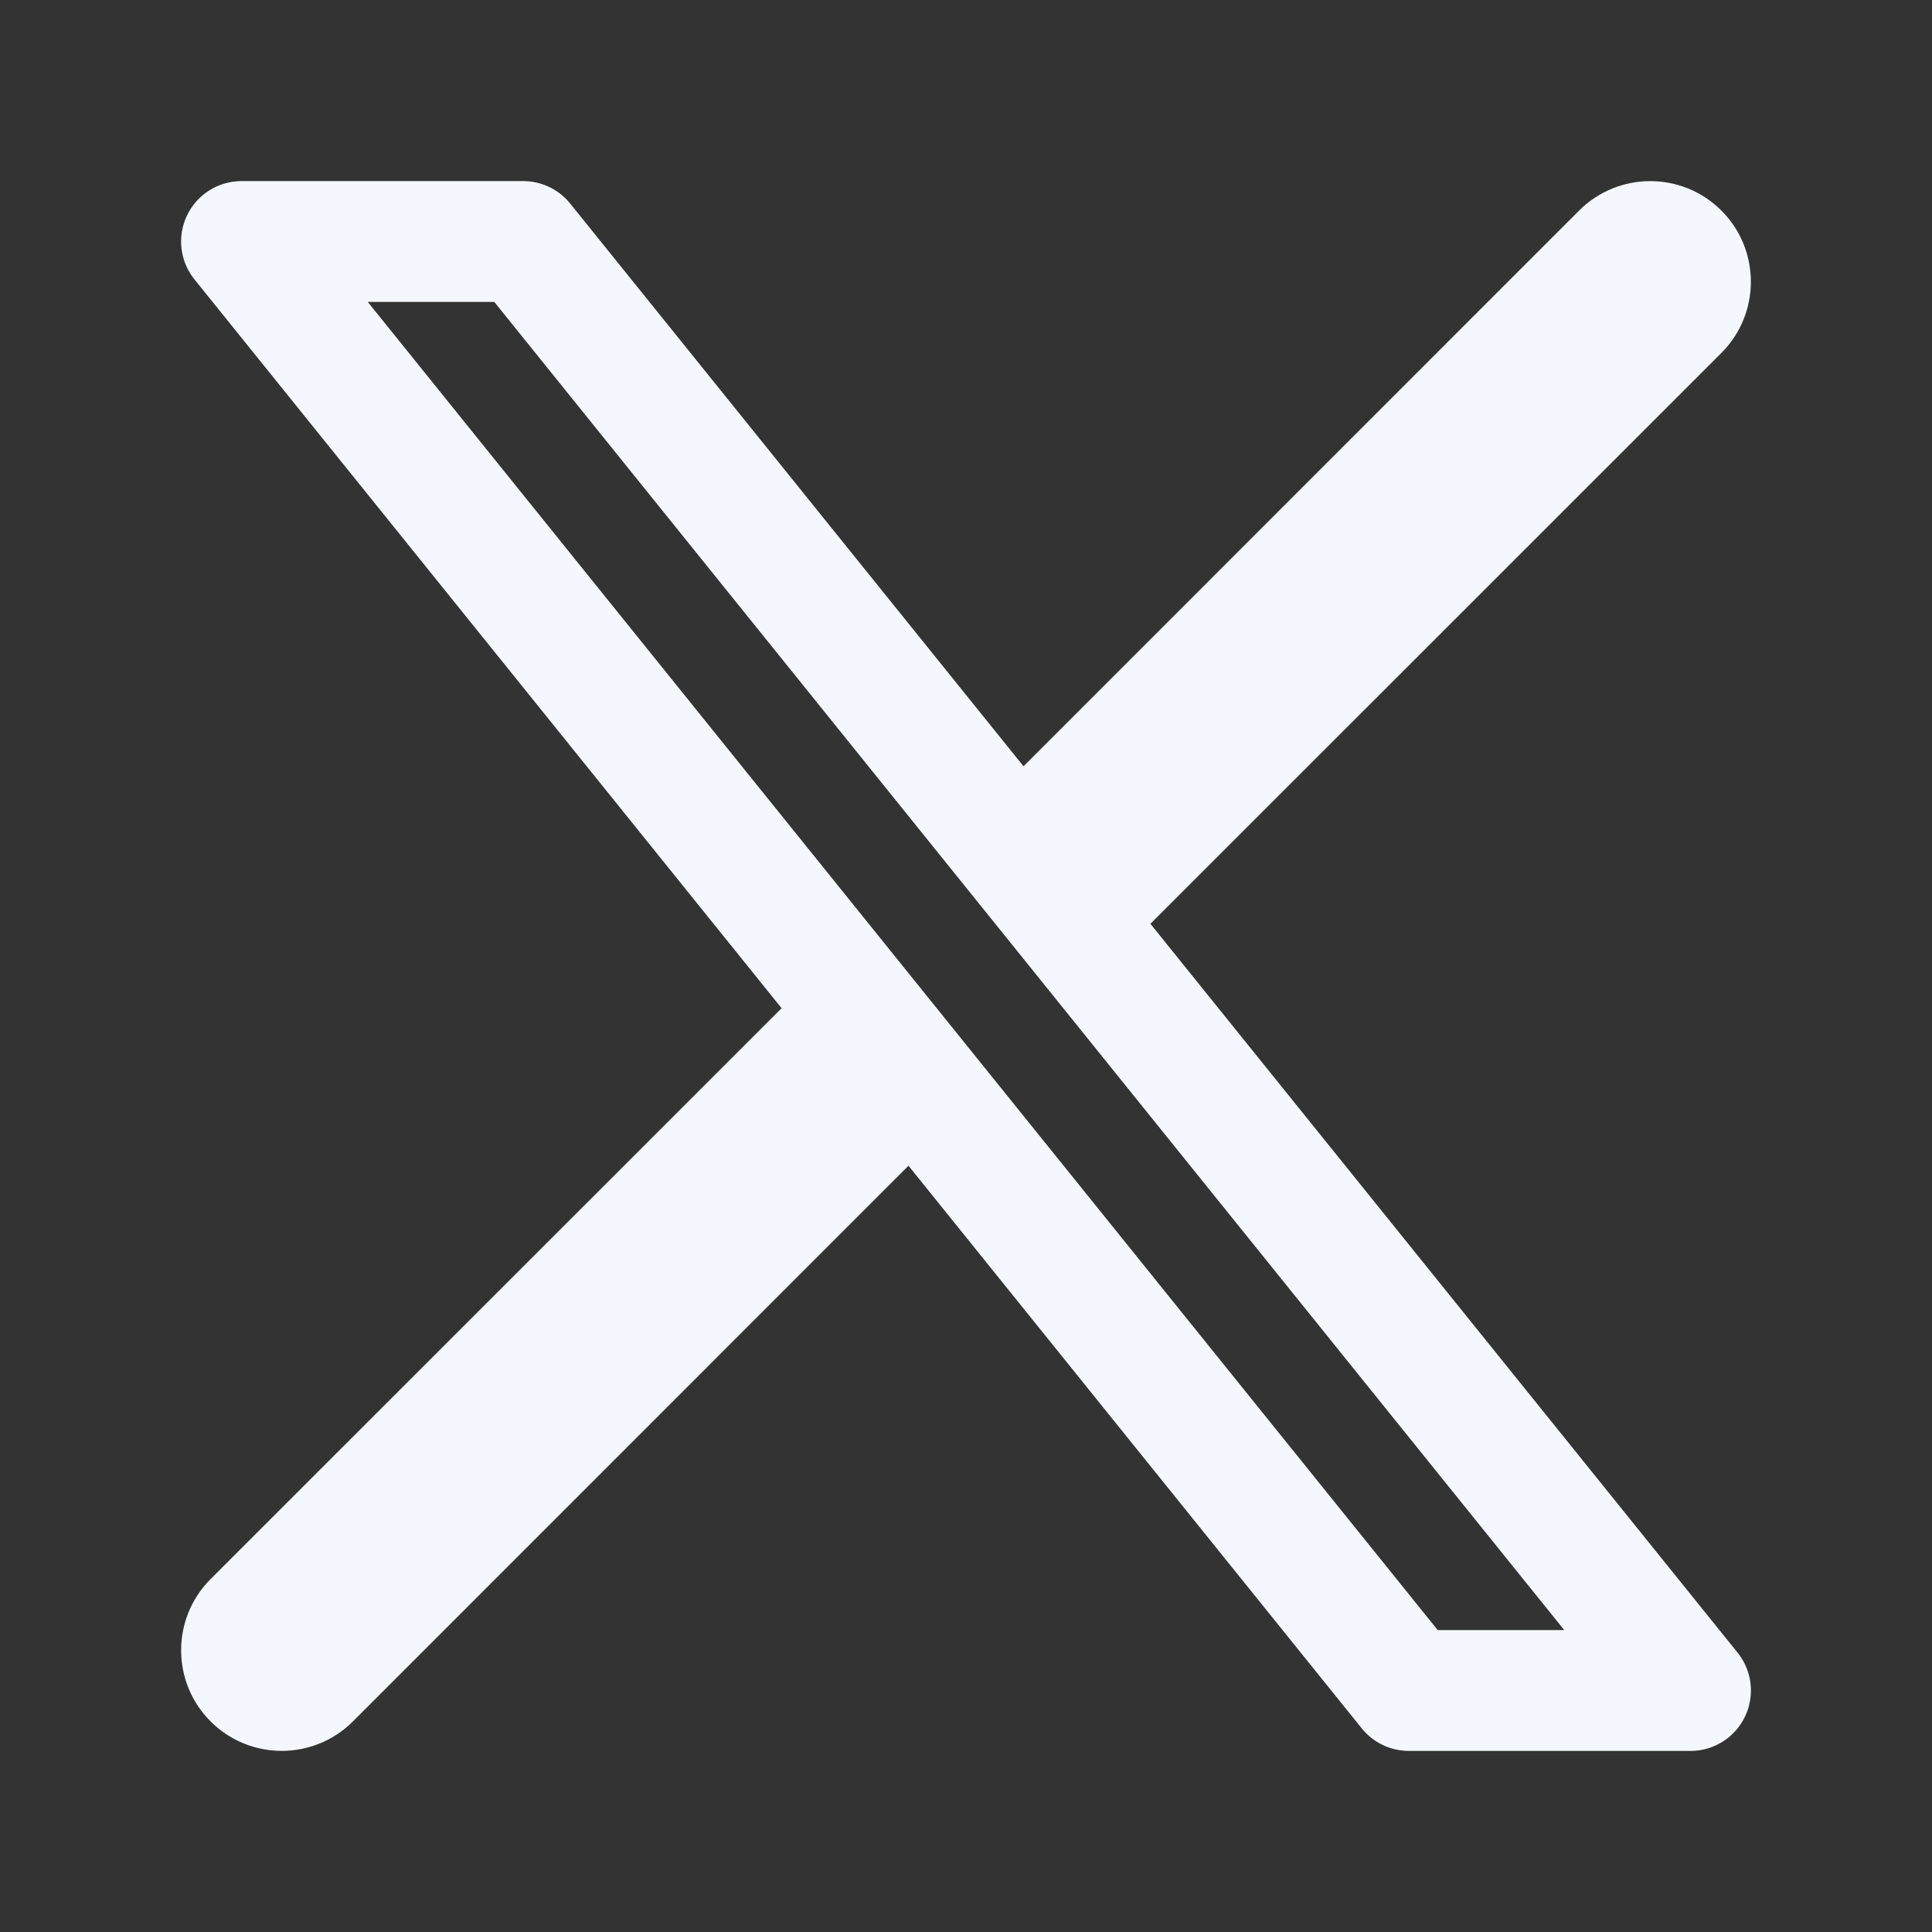
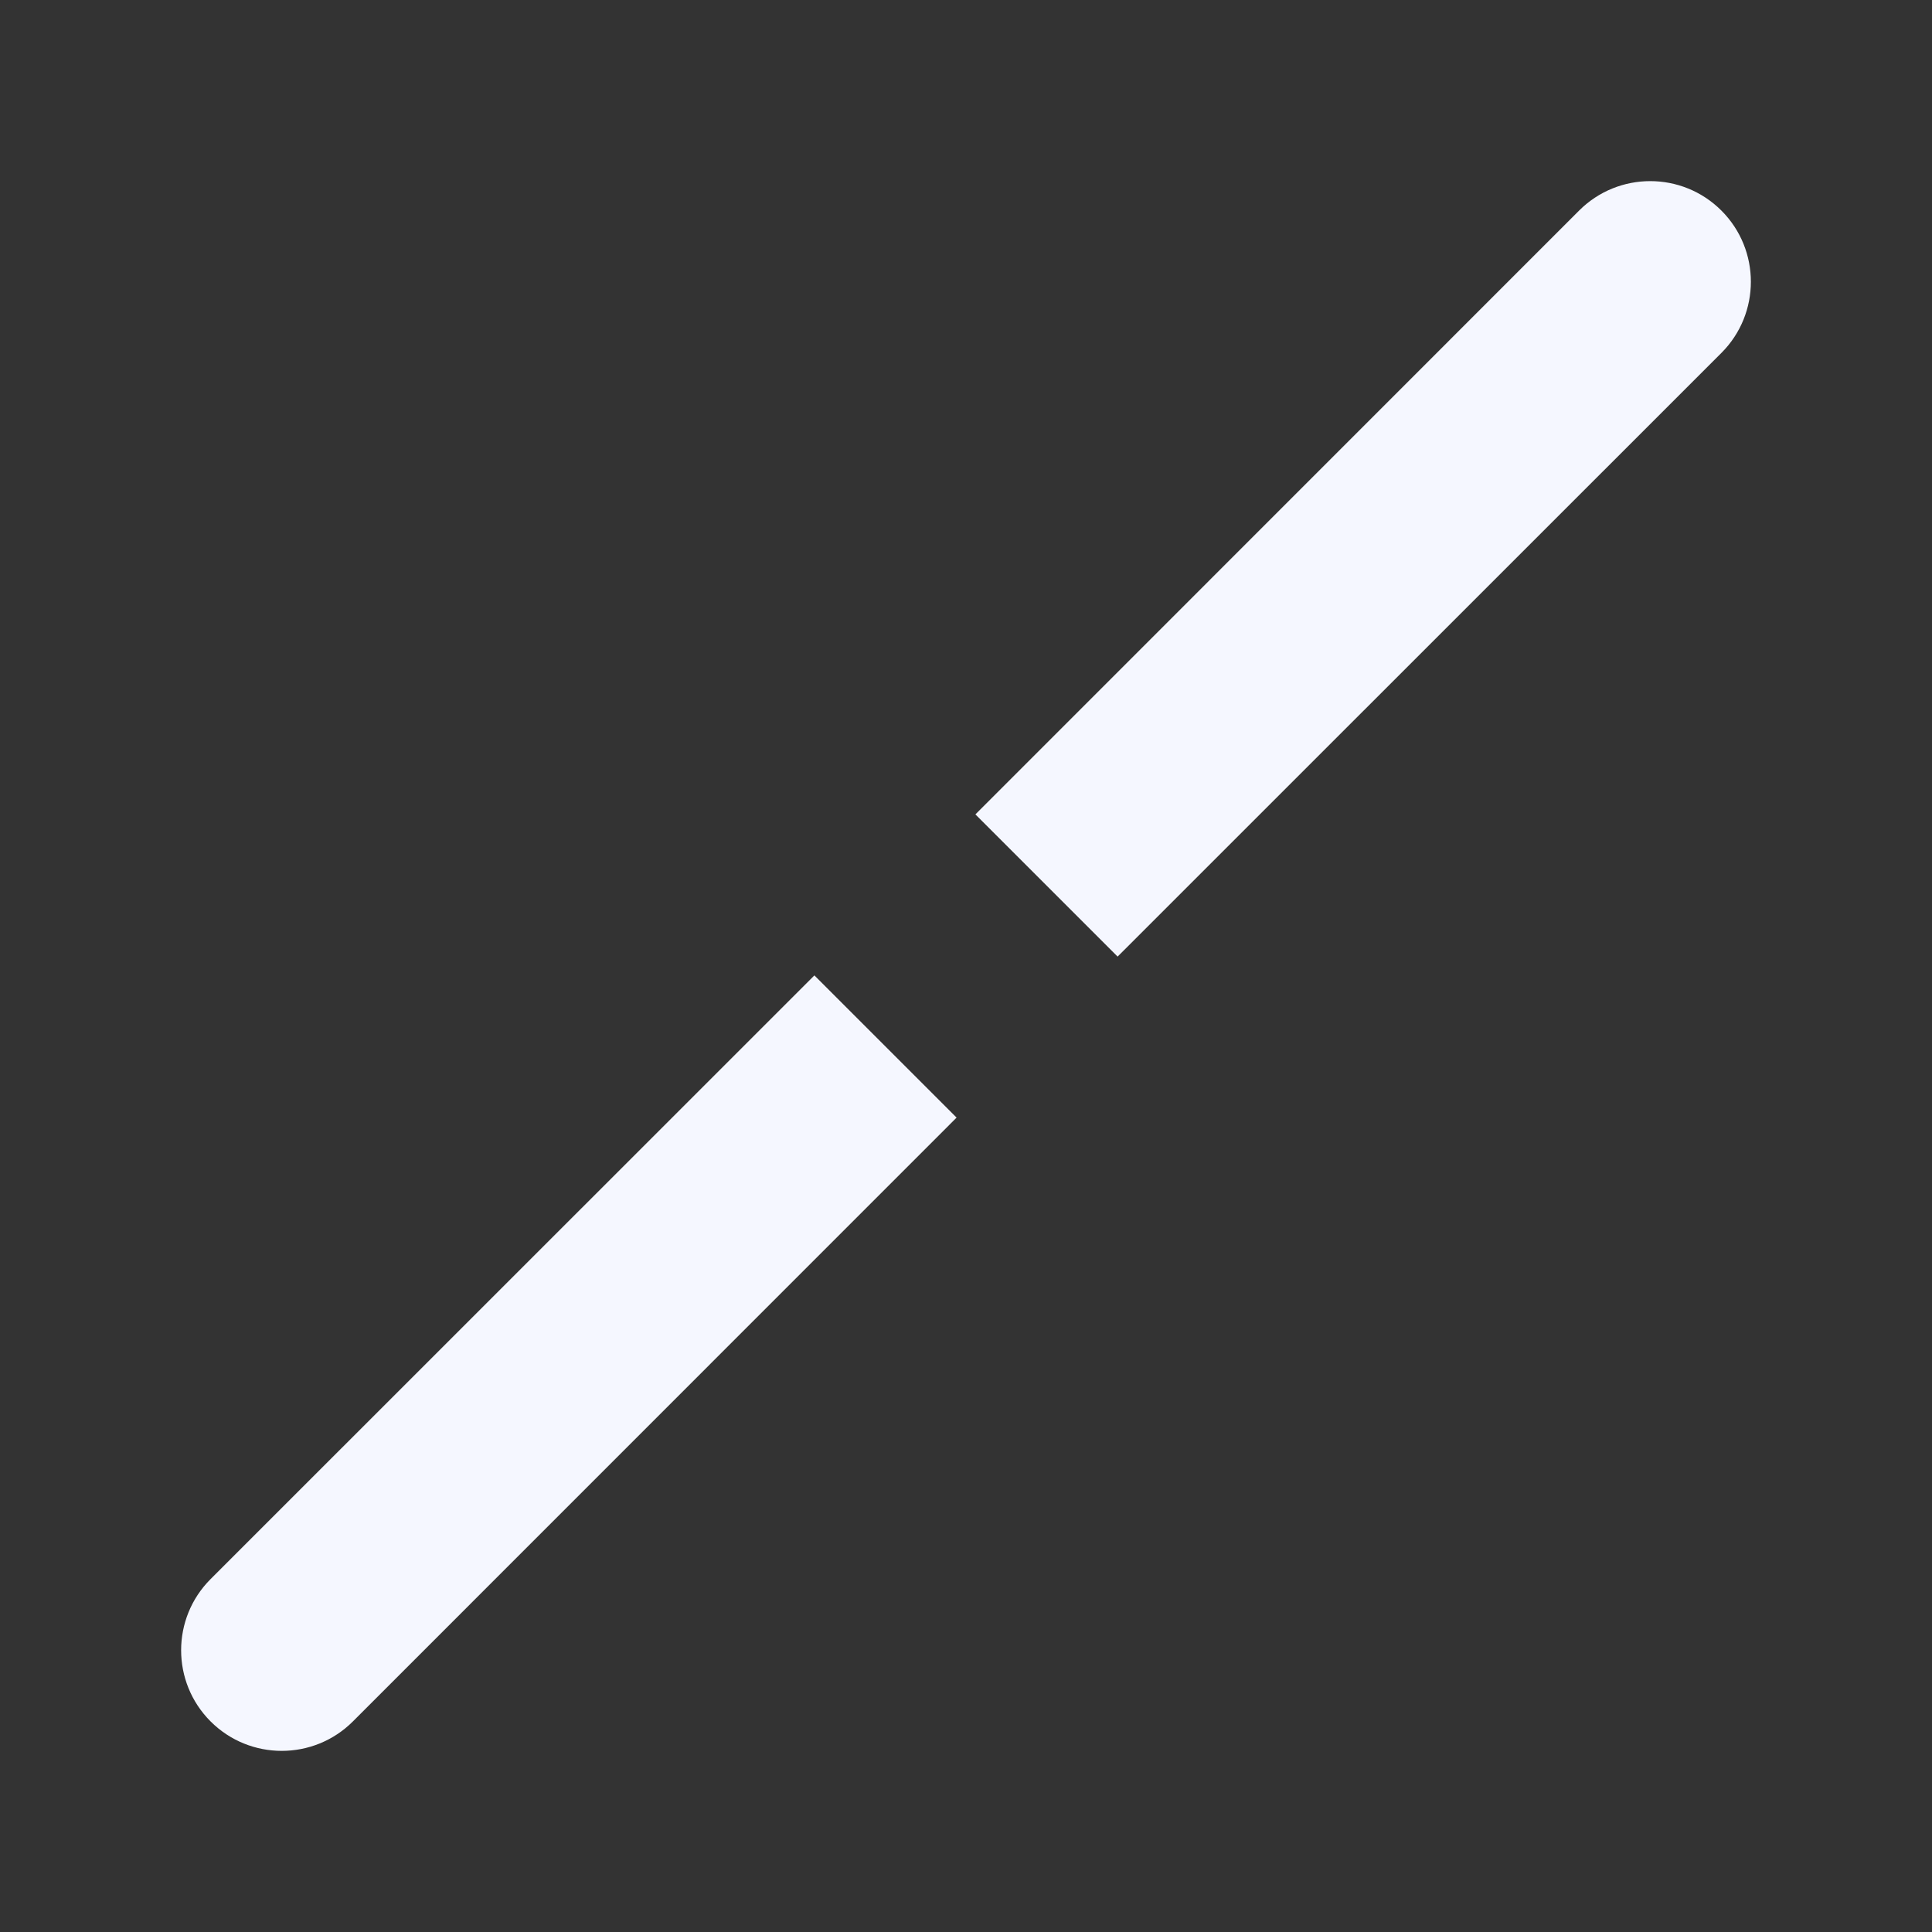
<svg xmlns="http://www.w3.org/2000/svg" width="15" height="15" viewBox="0 0 15 15" fill="none">
  <rect x="0" y="0" width="15" height="15" fill="#333333" stroke="none" />
-   <path d="M4.062 1.875H1.875L10.938 13.125H13.125L4.062 1.875Z" stroke="#F5F7FF" stroke-width="0.938" stroke-linecap="round" stroke-linejoin="round" />
-   <path d="M1.635 12.26C1.33 12.565 1.33 13.06 1.635 13.365C1.94 13.67 2.435 13.67 2.74 13.365L1.635 12.26ZM13.365 2.74C13.67 2.435 13.67 1.94 13.365 1.635C13.06 1.33 12.565 1.33 12.26 1.635L13.365 2.74ZM2.74 13.365L7.427 8.677L6.323 7.573L1.635 12.26L2.74 13.365ZM8.677 7.427L13.365 2.74L12.26 1.635L7.573 6.323L8.677 7.427Z" fill="#F5F7FF" />
+   <path d="M1.635 12.26C1.33 12.565 1.33 13.06 1.635 13.365C1.94 13.67 2.435 13.67 2.74 13.365L1.635 12.26ZM13.365 2.74C13.67 2.435 13.67 1.94 13.365 1.635C13.06 1.33 12.565 1.33 12.26 1.635L13.365 2.74ZM2.74 13.365L7.427 8.677L6.323 7.573L1.635 12.26L2.74 13.365ZM8.677 7.427L13.365 2.74L12.26 1.635L7.573 6.323Z" fill="#F5F7FF" />
</svg>